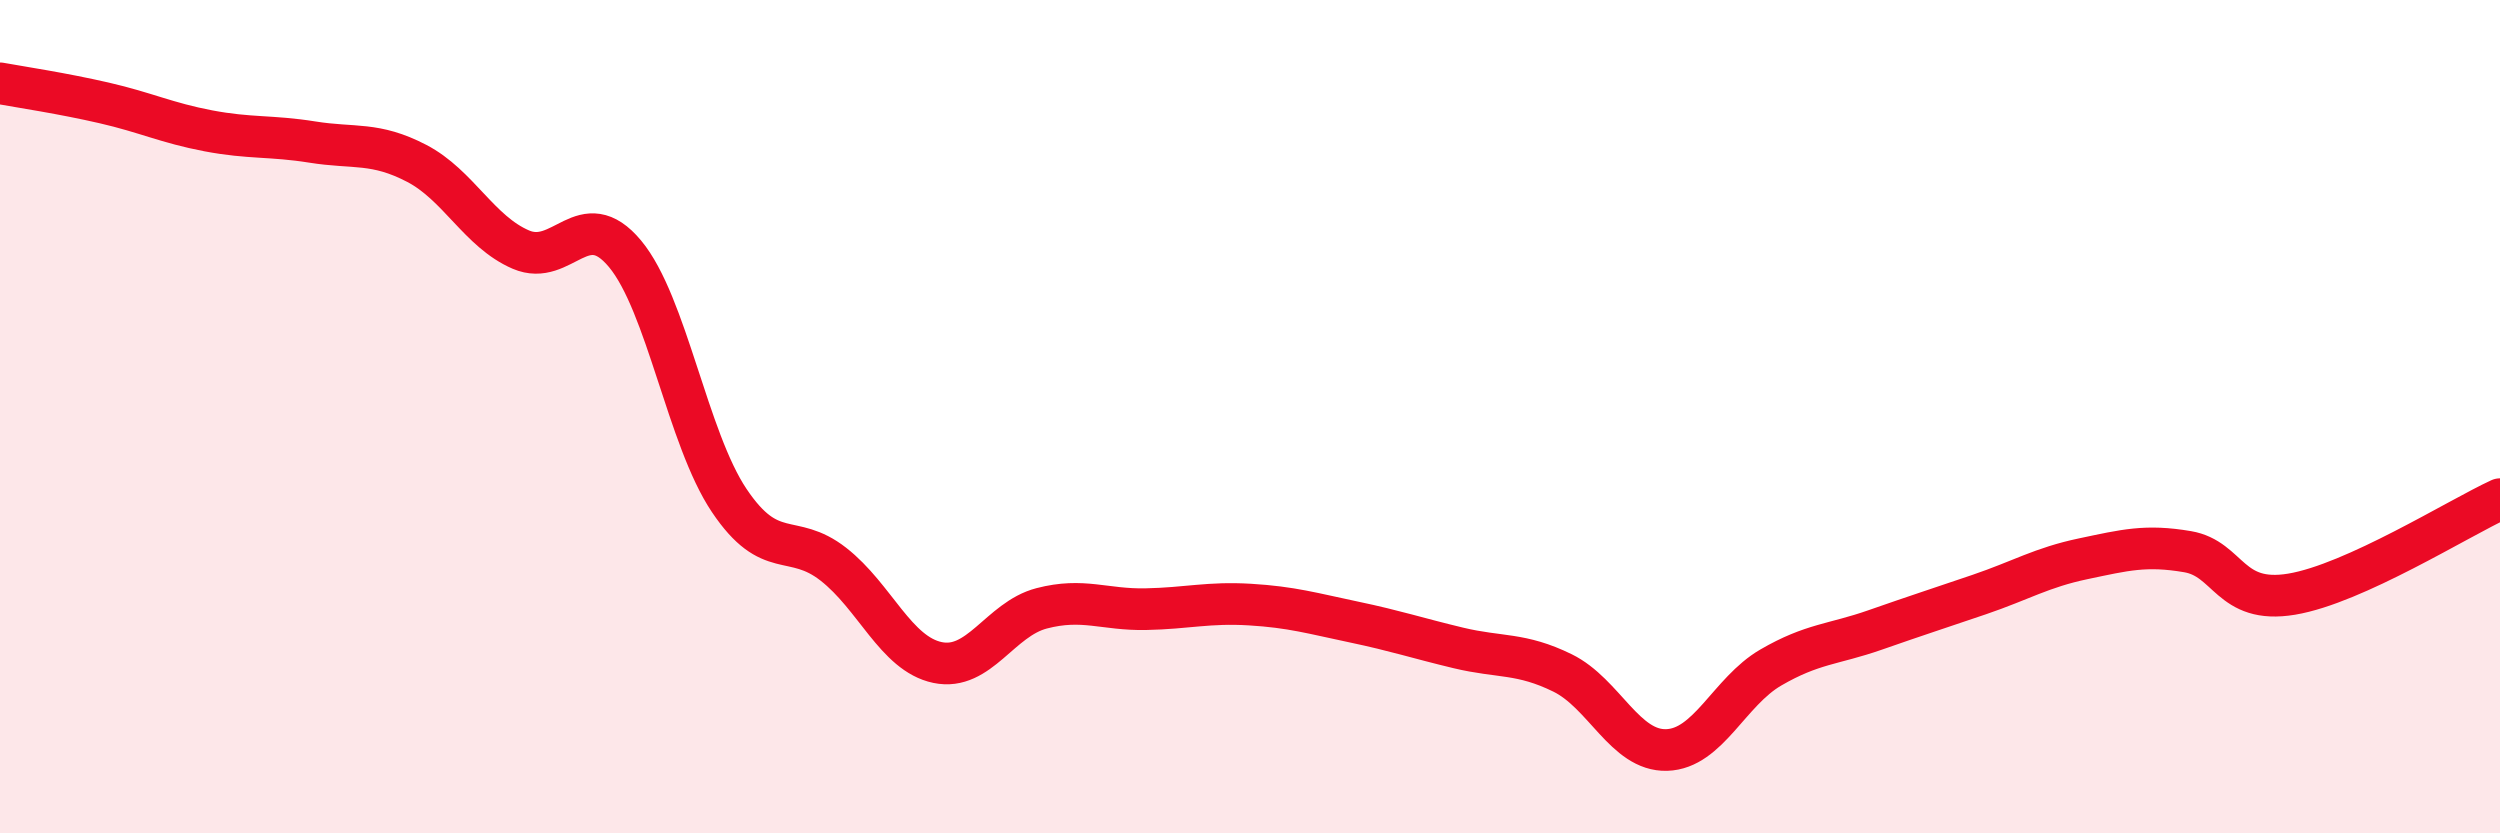
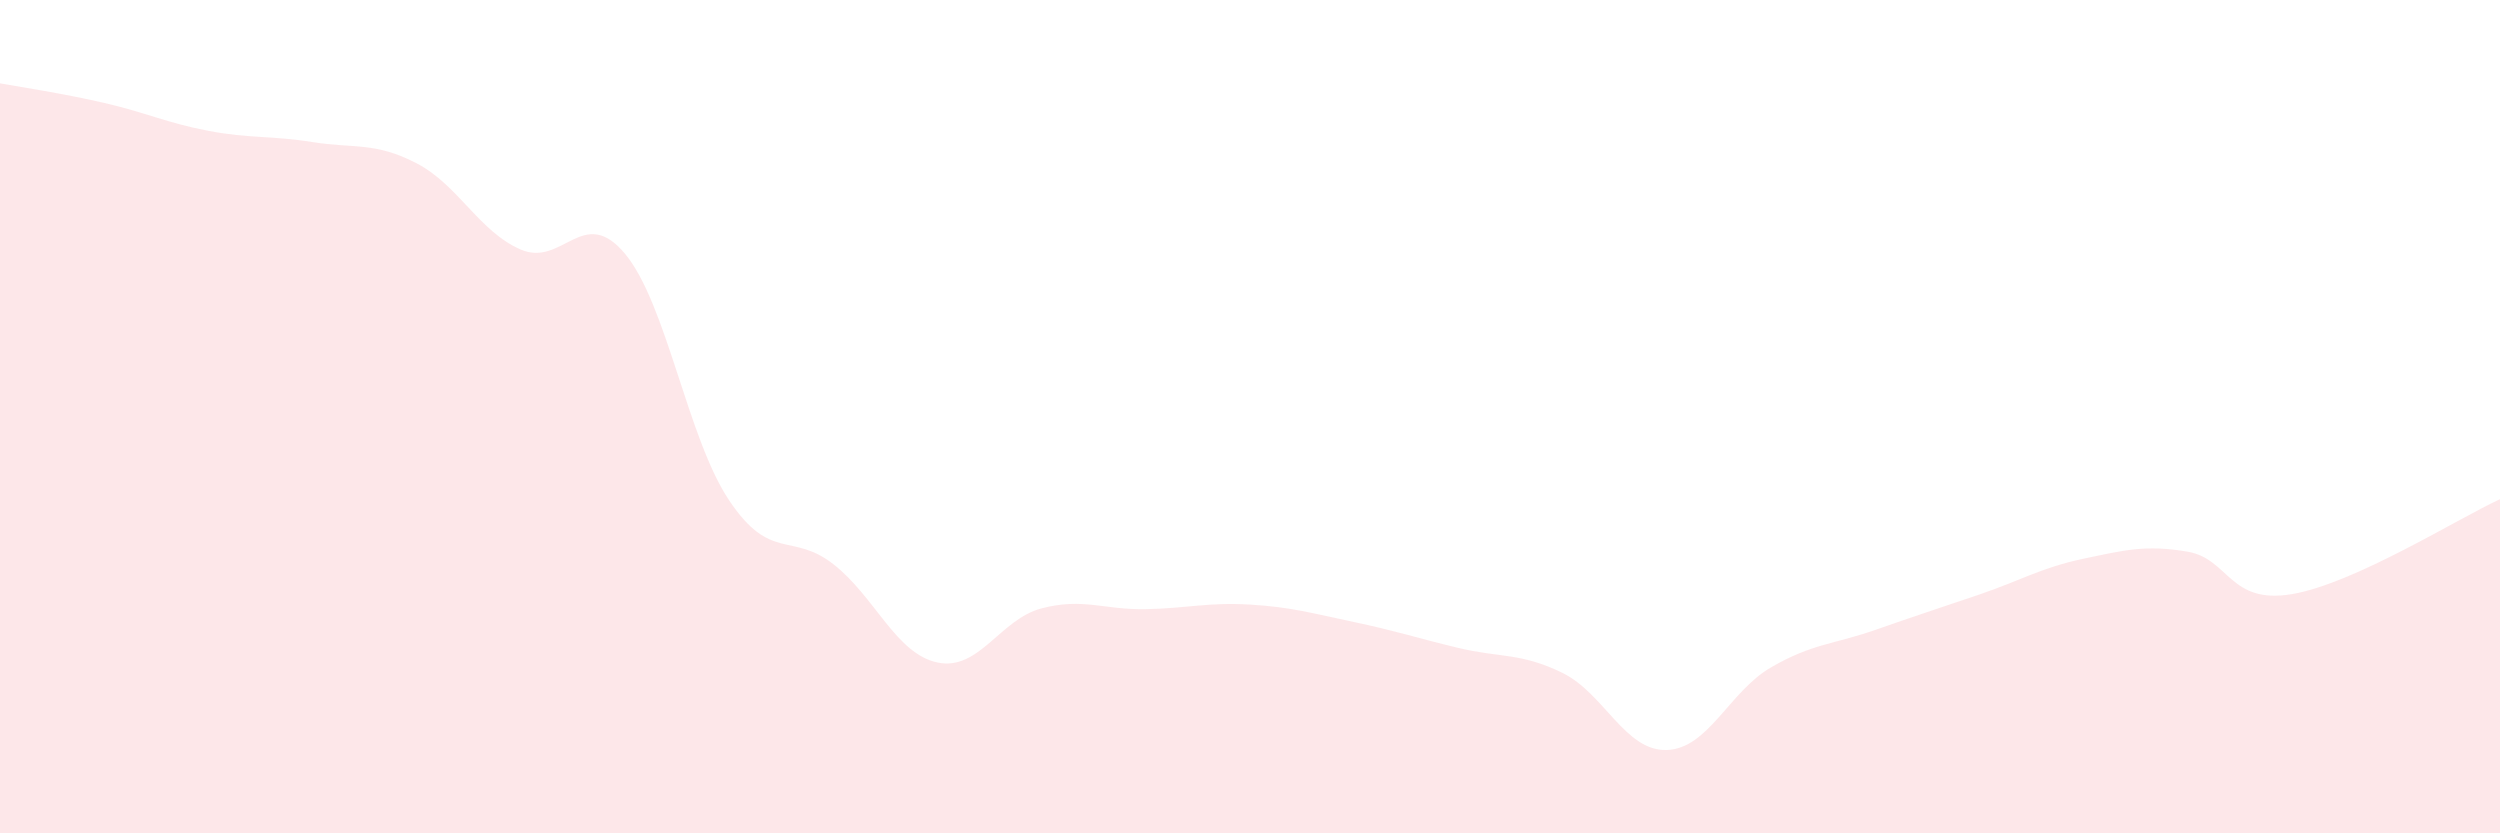
<svg xmlns="http://www.w3.org/2000/svg" width="60" height="20" viewBox="0 0 60 20">
  <path d="M 0,2 C 0.5,2.09 1.5,2.24 2.5,2.47 C 3.5,2.7 4,2.95 5,3.14 C 6,3.33 6.5,3.25 7.5,3.41 C 8.5,3.57 9,3.4 10,3.92 C 11,4.44 11.5,5.56 12.5,5.99 C 13.5,6.42 14,4.89 15,6.09 C 16,7.29 16.5,10.52 17.5,12.01 C 18.5,13.5 19,12.76 20,13.54 C 21,14.32 21.5,15.69 22.5,15.9 C 23.5,16.11 24,14.86 25,14.6 C 26,14.34 26.5,14.64 27.5,14.62 C 28.5,14.6 29,14.45 30,14.51 C 31,14.57 31.5,14.72 32.5,14.93 C 33.5,15.14 34,15.31 35,15.55 C 36,15.79 36.5,15.66 37.5,16.15 C 38.5,16.64 39,18.03 40,18 C 41,17.97 41.5,16.6 42.5,16.02 C 43.5,15.44 44,15.47 45,15.12 C 46,14.77 46.5,14.61 47.5,14.27 C 48.5,13.93 49,13.62 50,13.41 C 51,13.2 51.5,13.07 52.5,13.24 C 53.5,13.41 53.5,14.51 55,14.26 C 56.5,14.01 59,12.44 60,11.98L60 20L0 20Z" fill="#EB0A25" opacity="0.1" stroke-linecap="round" stroke-linejoin="round" />
-   <path d="M 0,2 C 0.5,2.09 1.5,2.24 2.5,2.47 C 3.5,2.7 4,2.95 5,3.14 C 6,3.33 6.5,3.25 7.5,3.41 C 8.5,3.57 9,3.4 10,3.92 C 11,4.44 11.5,5.56 12.5,5.99 C 13.5,6.42 14,4.89 15,6.09 C 16,7.29 16.5,10.52 17.5,12.01 C 18.5,13.5 19,12.76 20,13.54 C 21,14.32 21.5,15.69 22.5,15.9 C 23.5,16.11 24,14.86 25,14.6 C 26,14.34 26.5,14.64 27.5,14.62 C 28.5,14.6 29,14.45 30,14.51 C 31,14.57 31.5,14.72 32.5,14.93 C 33.5,15.14 34,15.31 35,15.55 C 36,15.79 36.5,15.66 37.5,16.15 C 38.5,16.64 39,18.03 40,18 C 41,17.97 41.5,16.6 42.5,16.02 C 43.5,15.44 44,15.47 45,15.12 C 46,14.77 46.5,14.61 47.5,14.27 C 48.5,13.93 49,13.62 50,13.41 C 51,13.2 51.5,13.07 52.5,13.24 C 53.5,13.41 53.5,14.51 55,14.26 C 56.5,14.01 59,12.44 60,11.98" stroke="#EB0A25" stroke-width="1" fill="none" stroke-linecap="round" stroke-linejoin="round" />
</svg>